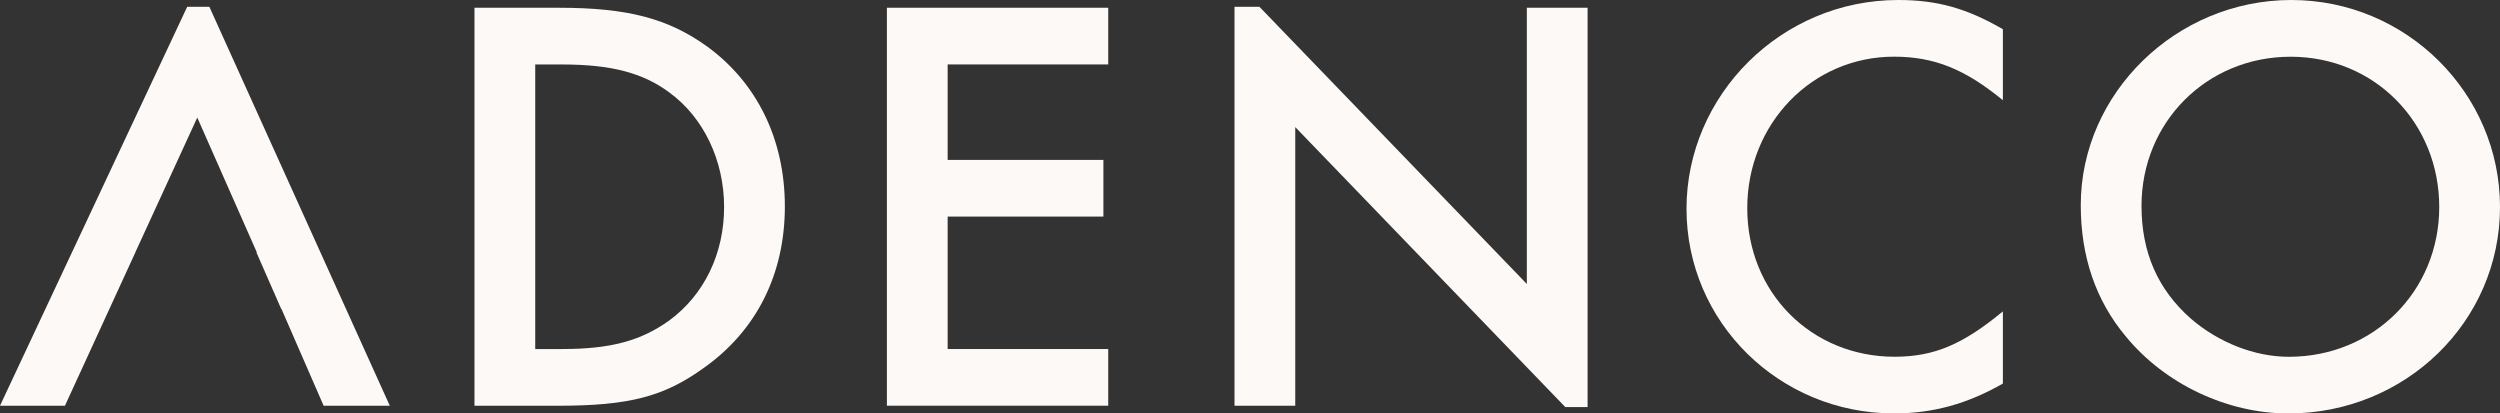
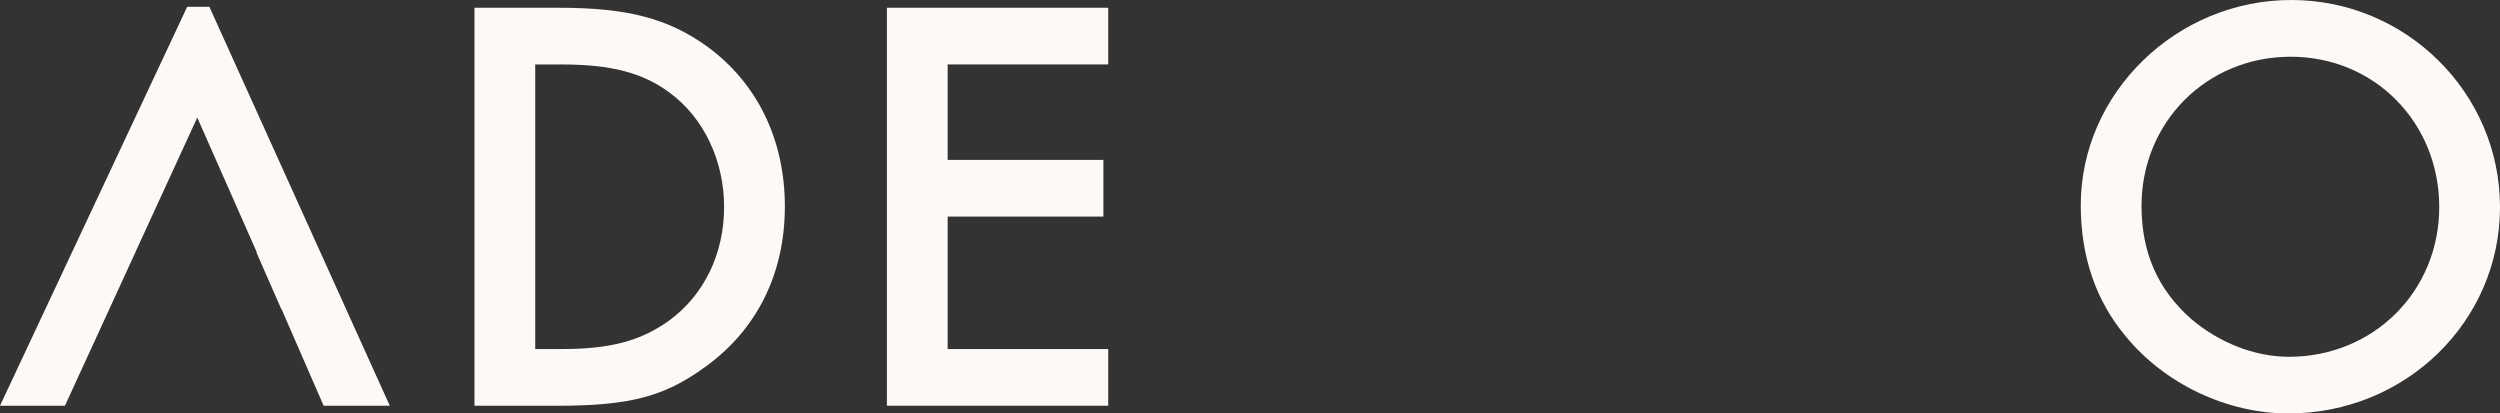
<svg xmlns="http://www.w3.org/2000/svg" width="260" height="43" viewBox="0 0 260 43" fill="none">
  <rect x="0" y="0" width="260" height="43" fill="#333333" stroke="none" />
  <g clip-path="url(#clip0_2558_82)">
    <path d="M58.481 36.299C63.549 36.299 66.673 35.432 69.617 33.32C73.243 30.649 75.307 26.37 75.307 21.532C75.307 16.695 73.183 12.226 69.617 9.621C66.864 7.573 63.549 6.706 58.481 6.706H55.664V36.305H58.481V36.299ZM49.351 0.807H58.105C65.297 0.807 69.491 1.923 73.554 4.843C78.747 8.629 81.625 14.523 81.625 21.473C81.625 28.423 78.747 34.316 73.243 38.228C69.049 41.267 65.422 42.198 57.979 42.198H49.345V0.807H49.351Z" fill="#FDF9F6" />
    <path d="M98.555 6.701V16.63H114.753V22.524H98.555V36.299H115.255V42.193H92.237V0.807H115.255V6.701H98.555Z" fill="#FDF9F6" />
-     <path d="M208.3 10.422C204.357 7.194 201.168 5.894 196.979 5.894C188.471 5.894 181.715 12.844 181.715 21.652C181.715 30.46 188.411 37.101 197.039 37.101C201.168 37.101 204.171 35.795 208.3 32.383V39.891C204.608 41.998 201.042 42.995 196.979 42.995C185.03 42.995 175.397 33.499 175.397 21.711C175.397 9.924 185.216 0 197.416 0C201.479 0 204.548 0.867 208.3 3.039V10.422Z" fill="#FDF9F6" />
    <path d="M222.717 21.408C222.717 26.245 224.405 30.097 227.845 33.136C230.723 35.617 234.475 37.106 238.041 37.106C246.86 37.106 253.681 30.281 253.681 21.532C253.681 12.784 246.986 5.899 238.232 5.899C229.478 5.899 222.717 12.725 222.717 21.413M260 21.532C260 33.444 250.181 43 237.981 43C231.662 43 225.158 39.961 221.09 34.994C217.961 31.272 216.399 26.679 216.399 21.343C216.399 9.68 226.343 0 238.292 0C250.241 0 260 9.68 260 21.532Z" fill="#FDF9F6" />
    <path d="M19.469 0.704L0 42.193H6.755L14.079 26.245H14.073L20.517 12.226L26.71 26.245H26.666L29.249 32.139H29.277L33.656 42.193H40.537L21.773 0.704H19.469Z" fill="#FDF9F6" />
-     <path d="M158.791 29.533L130.977 0.704H128.389V42.193H134.707V13.217L162.788 42.334H165.109V0.807H158.791V29.533Z" fill="#FDF9F6" />
  </g>
  <defs>
    <clipPath id="clip0_2558_82">
      <rect width="260" height="43" fill="white" />
    </clipPath>
  </defs>
</svg>